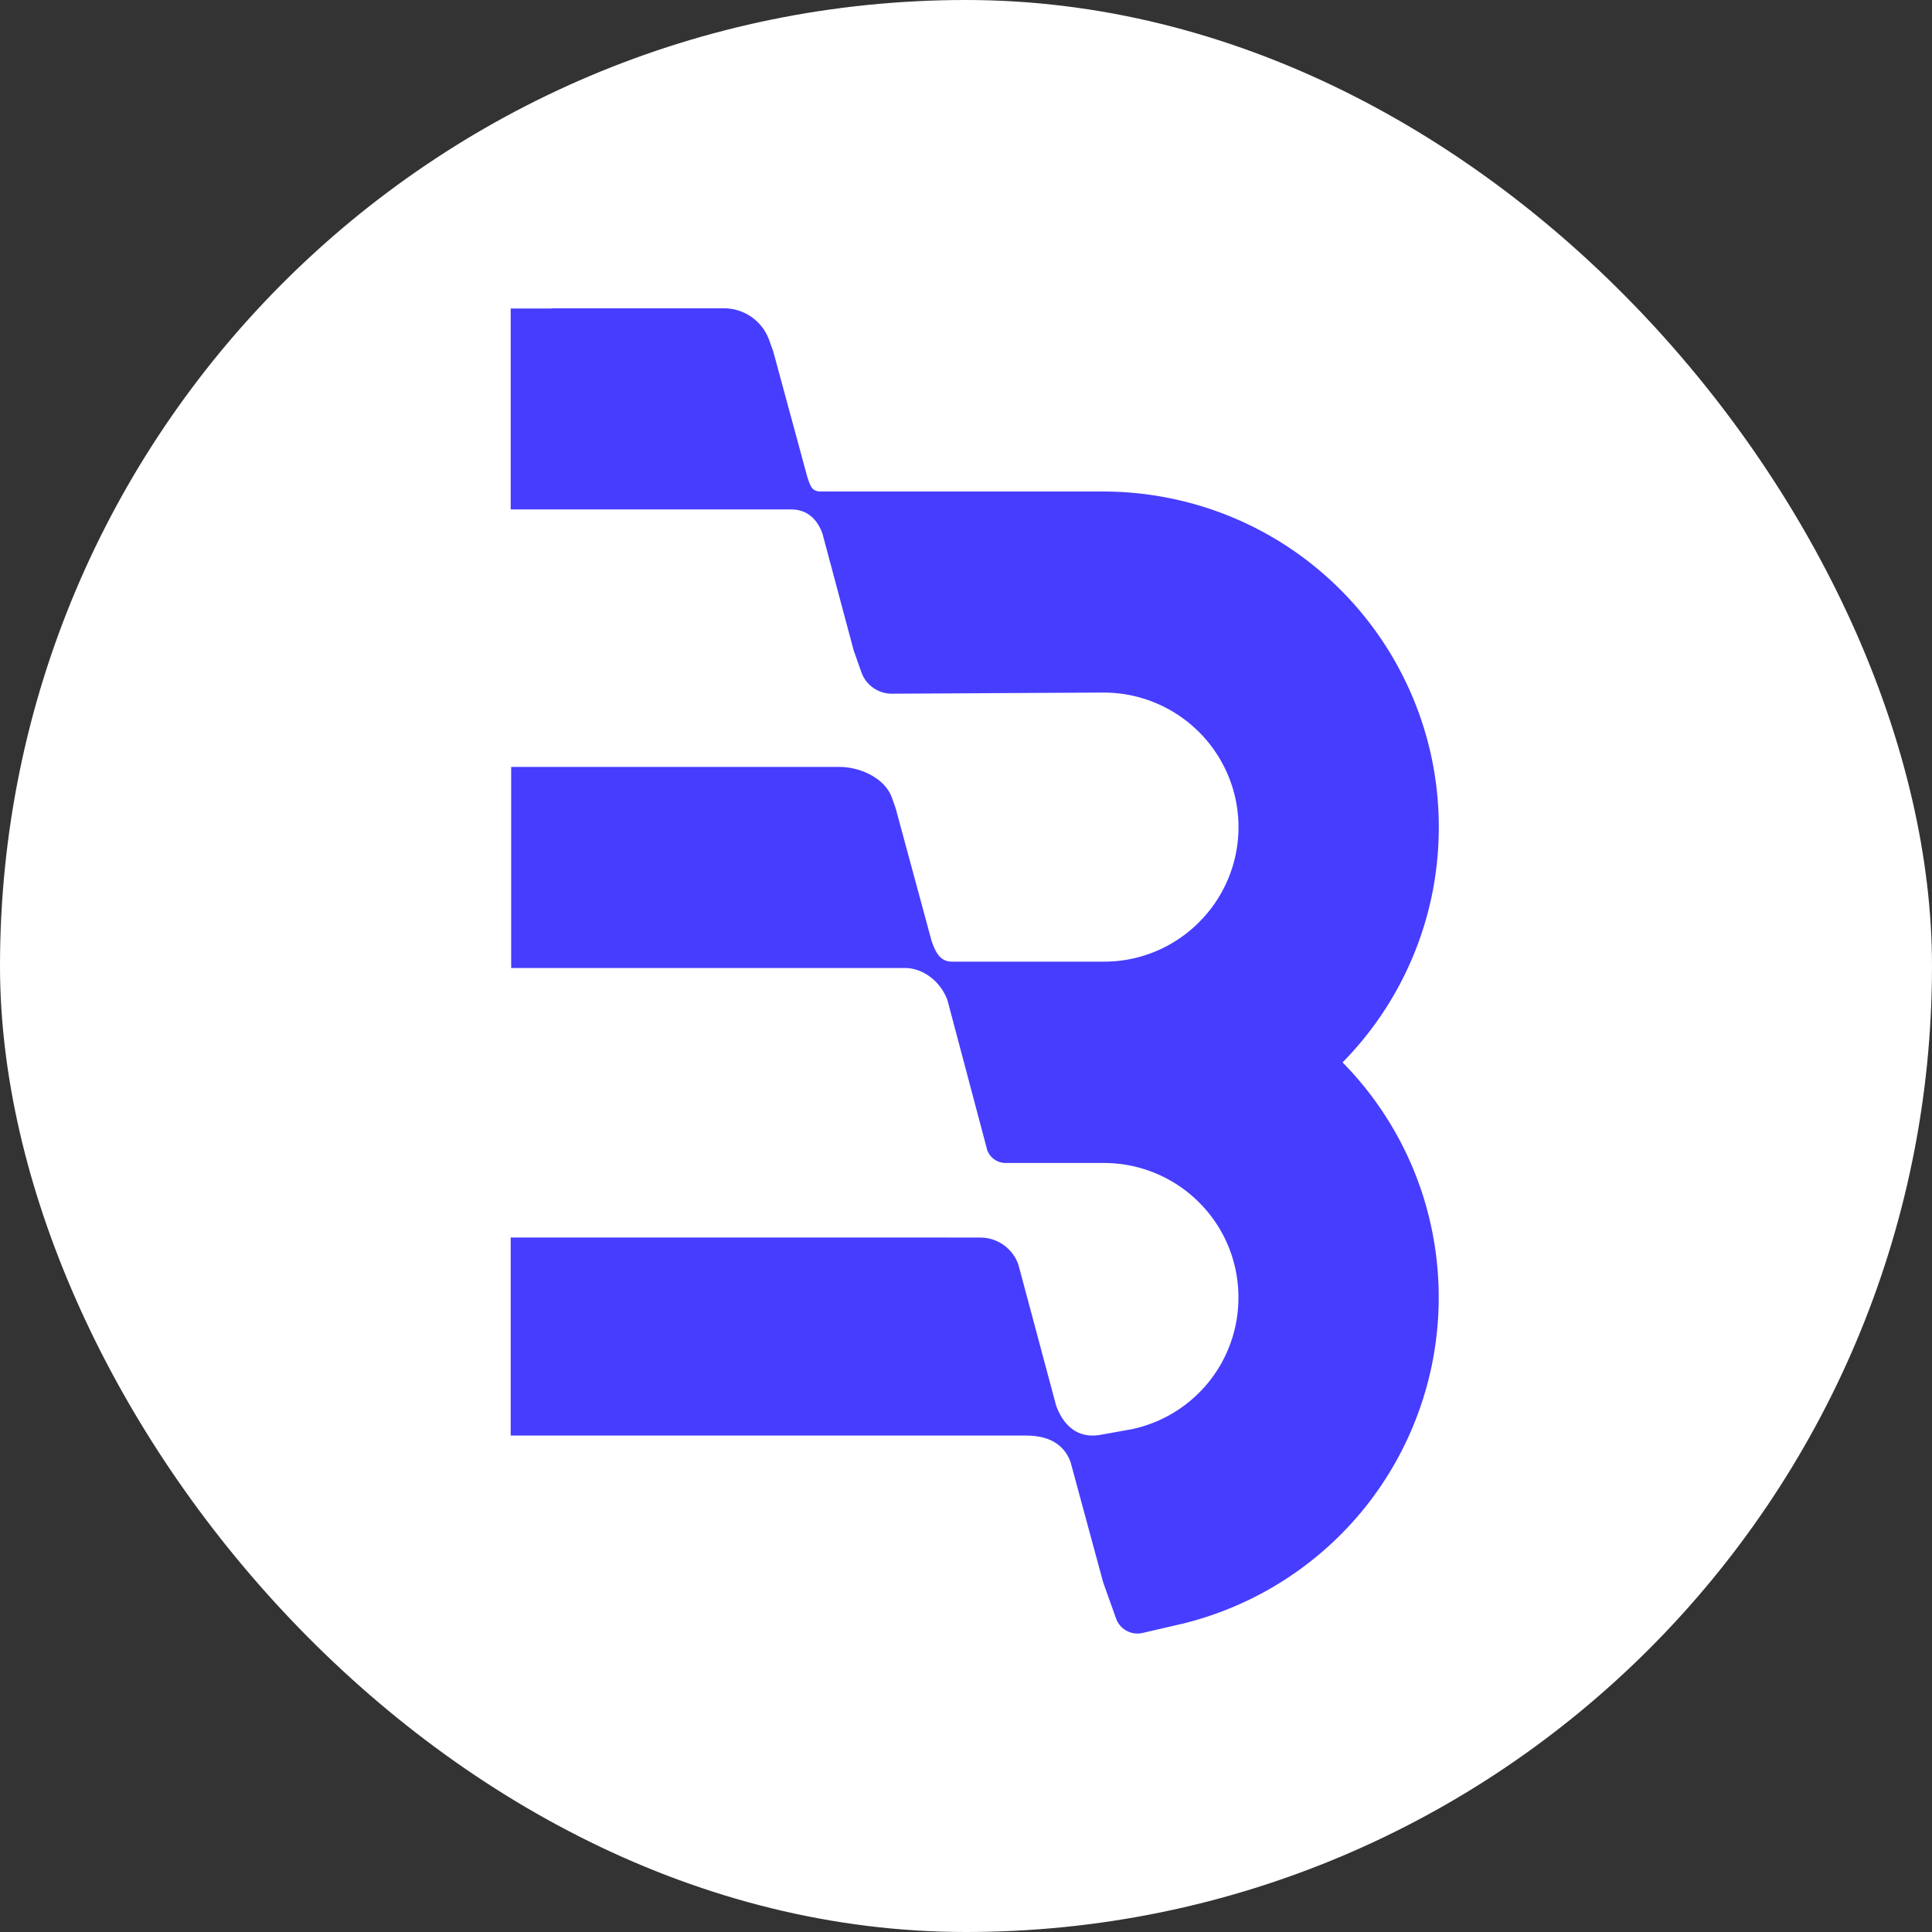
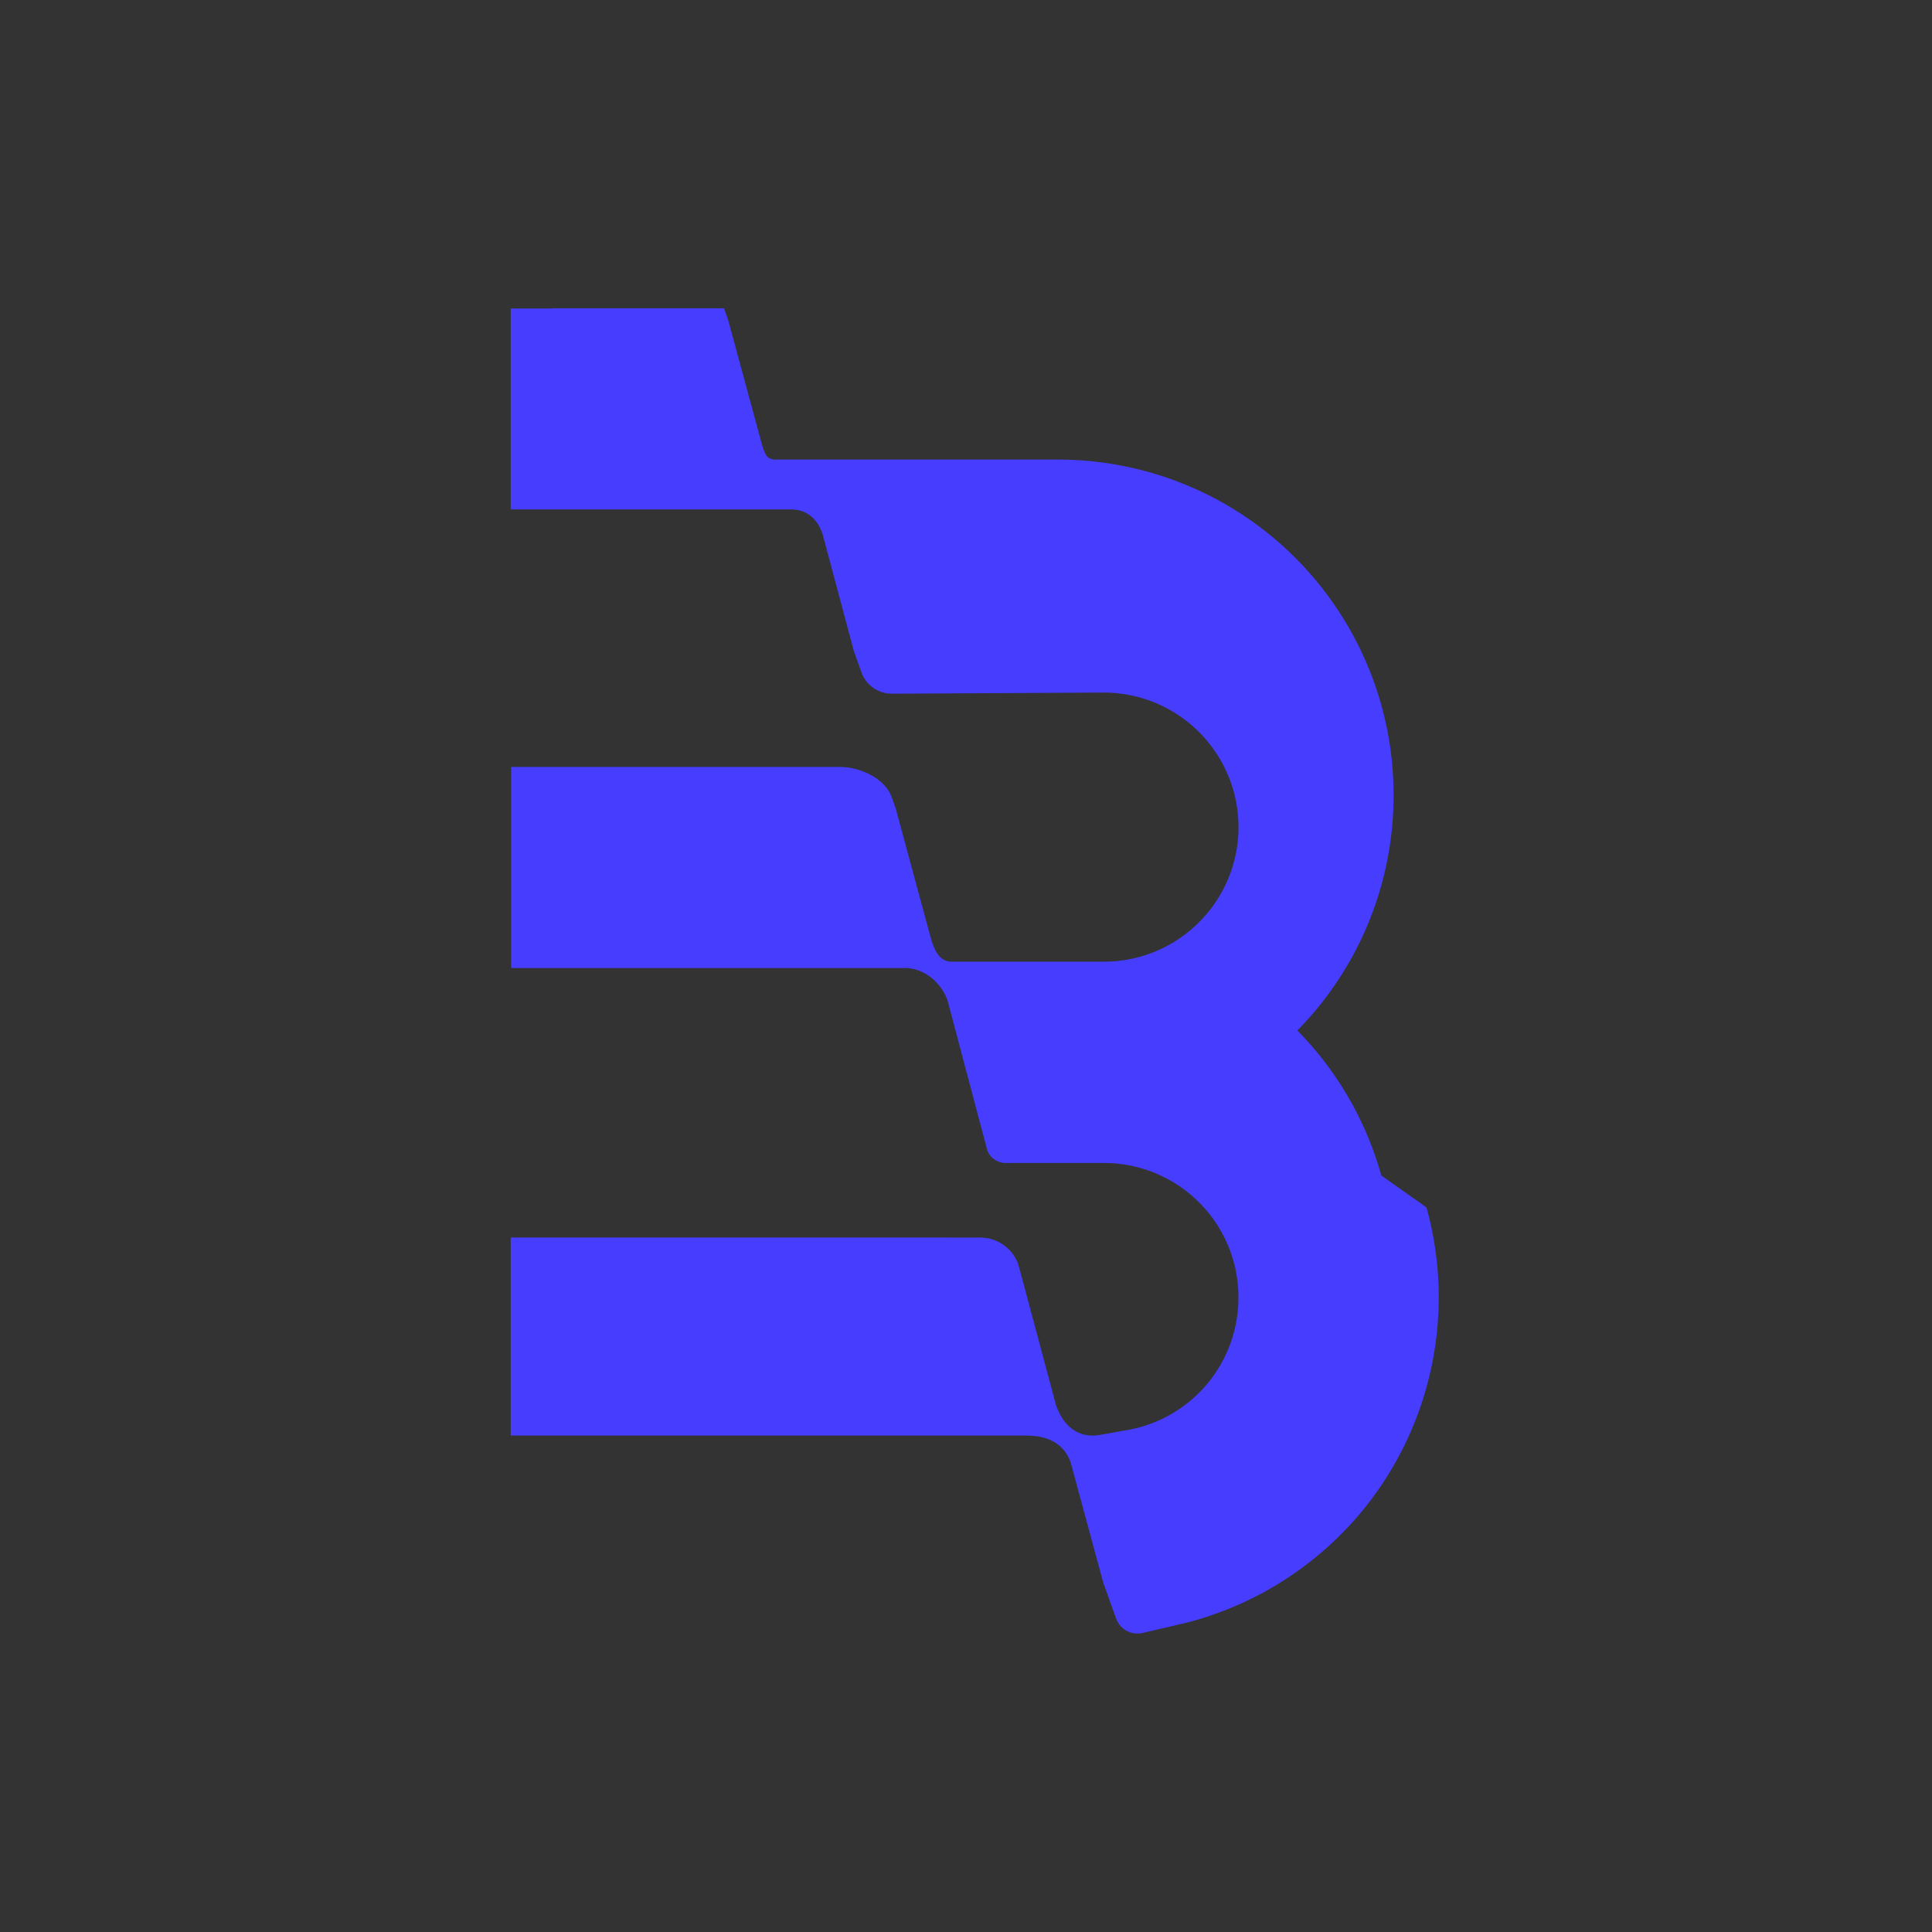
<svg xmlns="http://www.w3.org/2000/svg" version="1.1" width="1000" height="1000">
  <rect width="100%" height="100%" fill="#333333" stroke="none" />
  <g clip-path="url(#SvgjsClipPath1022)">
-     <rect width="1000" height="1000" fill="#ffffff" />
    <g transform="matrix(21.875,0,0,21.875,248.438,150)">
      <svg version="1.1" width="23" height="32">
        <svg width="23" height="32" fill="none">
-           <path d="M22.396 21.713a7.959 7.959 0 0 1-1.434 7.073 7.958 7.958 0 0 1-4.33 2.774l-.954.221a.537.537 0 0 1-.628-.344l-.122-.342-.183-.513-.769-2.837c-.162-.458-.562-.634-1.047-.634H.727v-4.687h9.64l1.473.002c.402 0 .762.254.897.634l.08.295.813 3.037c.183.514.545.804 1.08.696l.688-.123a3.178 3.178 0 0 0 2.548-3.12 3.167 3.167 0 0 0-.932-2.252 3.18 3.18 0 0 0-2.25-.932h-2.326a.464.464 0 0 1-.436-.306l-.939-3.54c-.152-.428-.559-.768-1.012-.768H.738V11.29h7.769c.49 0 1.075.265 1.239.726l.09.253.85 3.14c.095.266.2.488.482.488h3.595a3.169 3.169 0 0 0 2.25-.932 3.176 3.176 0 0 0 .683-3.49 3.193 3.193 0 0 0-2.933-1.945l-5.018.027a.764.764 0 0 1-.72-.507l-.182-.515-.734-2.745a.415.415 0 0 0-.011-.036c-.126-.34-.369-.557-.735-.557H.727V.443h.972V.438h4.075c.48 0 .909.303 1.07.756l.096.268.806 2.97a.16.16 0 0 0 .005.016c.07.202.102.325.319.325h6.675a7.974 7.974 0 0 1 3.092.625 7.91 7.91 0 0 1 2.524 1.7 7.95 7.95 0 0 1 2.165 4.017 8.018 8.018 0 0 1 0 3.199 7.926 7.926 0 0 1-2.116 3.967 7.915 7.915 0 0 1 1.987 3.434v-.002Z" fill="#463dff" />
+           <path d="M22.396 21.713a7.959 7.959 0 0 1-1.434 7.073 7.958 7.958 0 0 1-4.33 2.774l-.954.221a.537.537 0 0 1-.628-.344l-.122-.342-.183-.513-.769-2.837c-.162-.458-.562-.634-1.047-.634H.727v-4.687h9.64l1.473.002c.402 0 .762.254.897.634l.08.295.813 3.037c.183.514.545.804 1.08.696l.688-.123a3.178 3.178 0 0 0 2.548-3.12 3.167 3.167 0 0 0-.932-2.252 3.18 3.18 0 0 0-2.25-.932h-2.326a.464.464 0 0 1-.436-.306l-.939-3.54c-.152-.428-.559-.768-1.012-.768H.738V11.29h7.769c.49 0 1.075.265 1.239.726l.09.253.85 3.14c.095.266.2.488.482.488h3.595a3.169 3.169 0 0 0 2.25-.932 3.176 3.176 0 0 0 .683-3.49 3.193 3.193 0 0 0-2.933-1.945l-5.018.027a.764.764 0 0 1-.72-.507l-.182-.515-.734-2.745a.415.415 0 0 0-.011-.036c-.126-.34-.369-.557-.735-.557H.727V.443h.972V.438h4.075l.096.268.806 2.97a.16.16 0 0 0 .005.016c.07.202.102.325.319.325h6.675a7.974 7.974 0 0 1 3.092.625 7.91 7.91 0 0 1 2.524 1.7 7.95 7.95 0 0 1 2.165 4.017 8.018 8.018 0 0 1 0 3.199 7.926 7.926 0 0 1-2.116 3.967 7.915 7.915 0 0 1 1.987 3.434v-.002Z" fill="#463dff" />
        </svg>
      </svg>
    </g>
  </g>
  <defs>
    <clipPath id="SvgjsClipPath1022">
      <rect width="1000" height="1000" x="0" y="0" rx="500" ry="500" />
    </clipPath>
  </defs>
</svg>